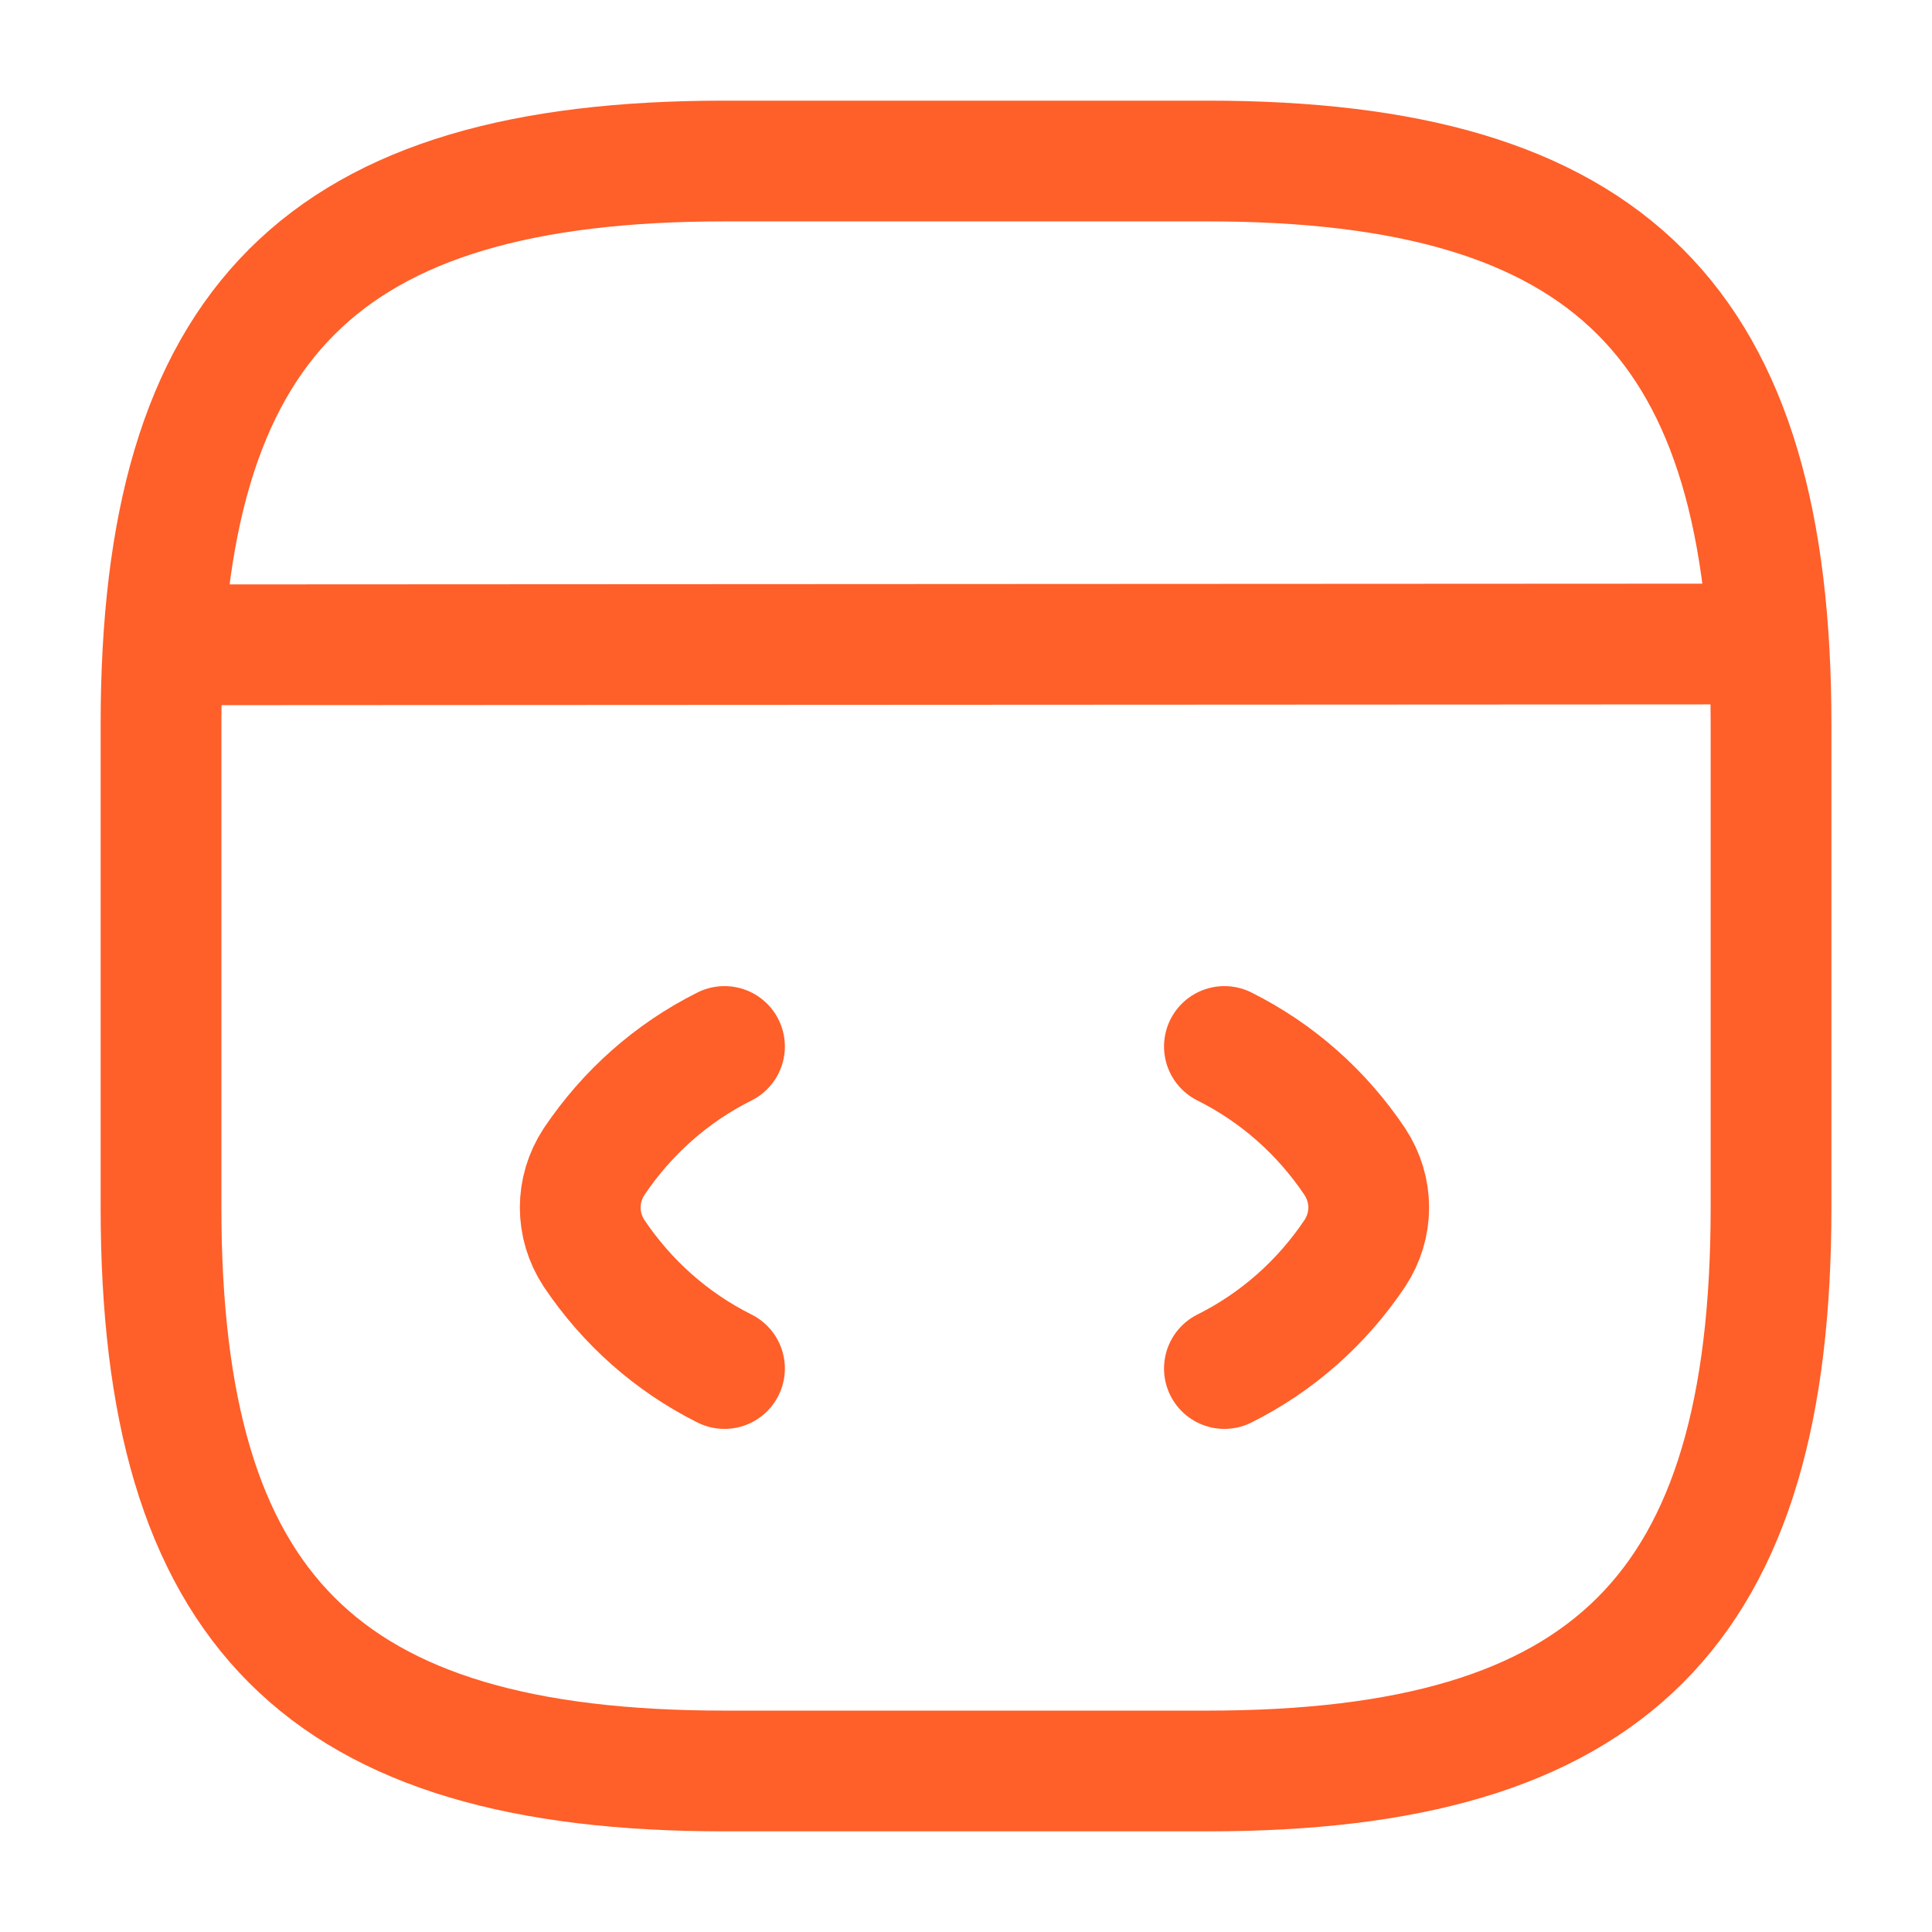
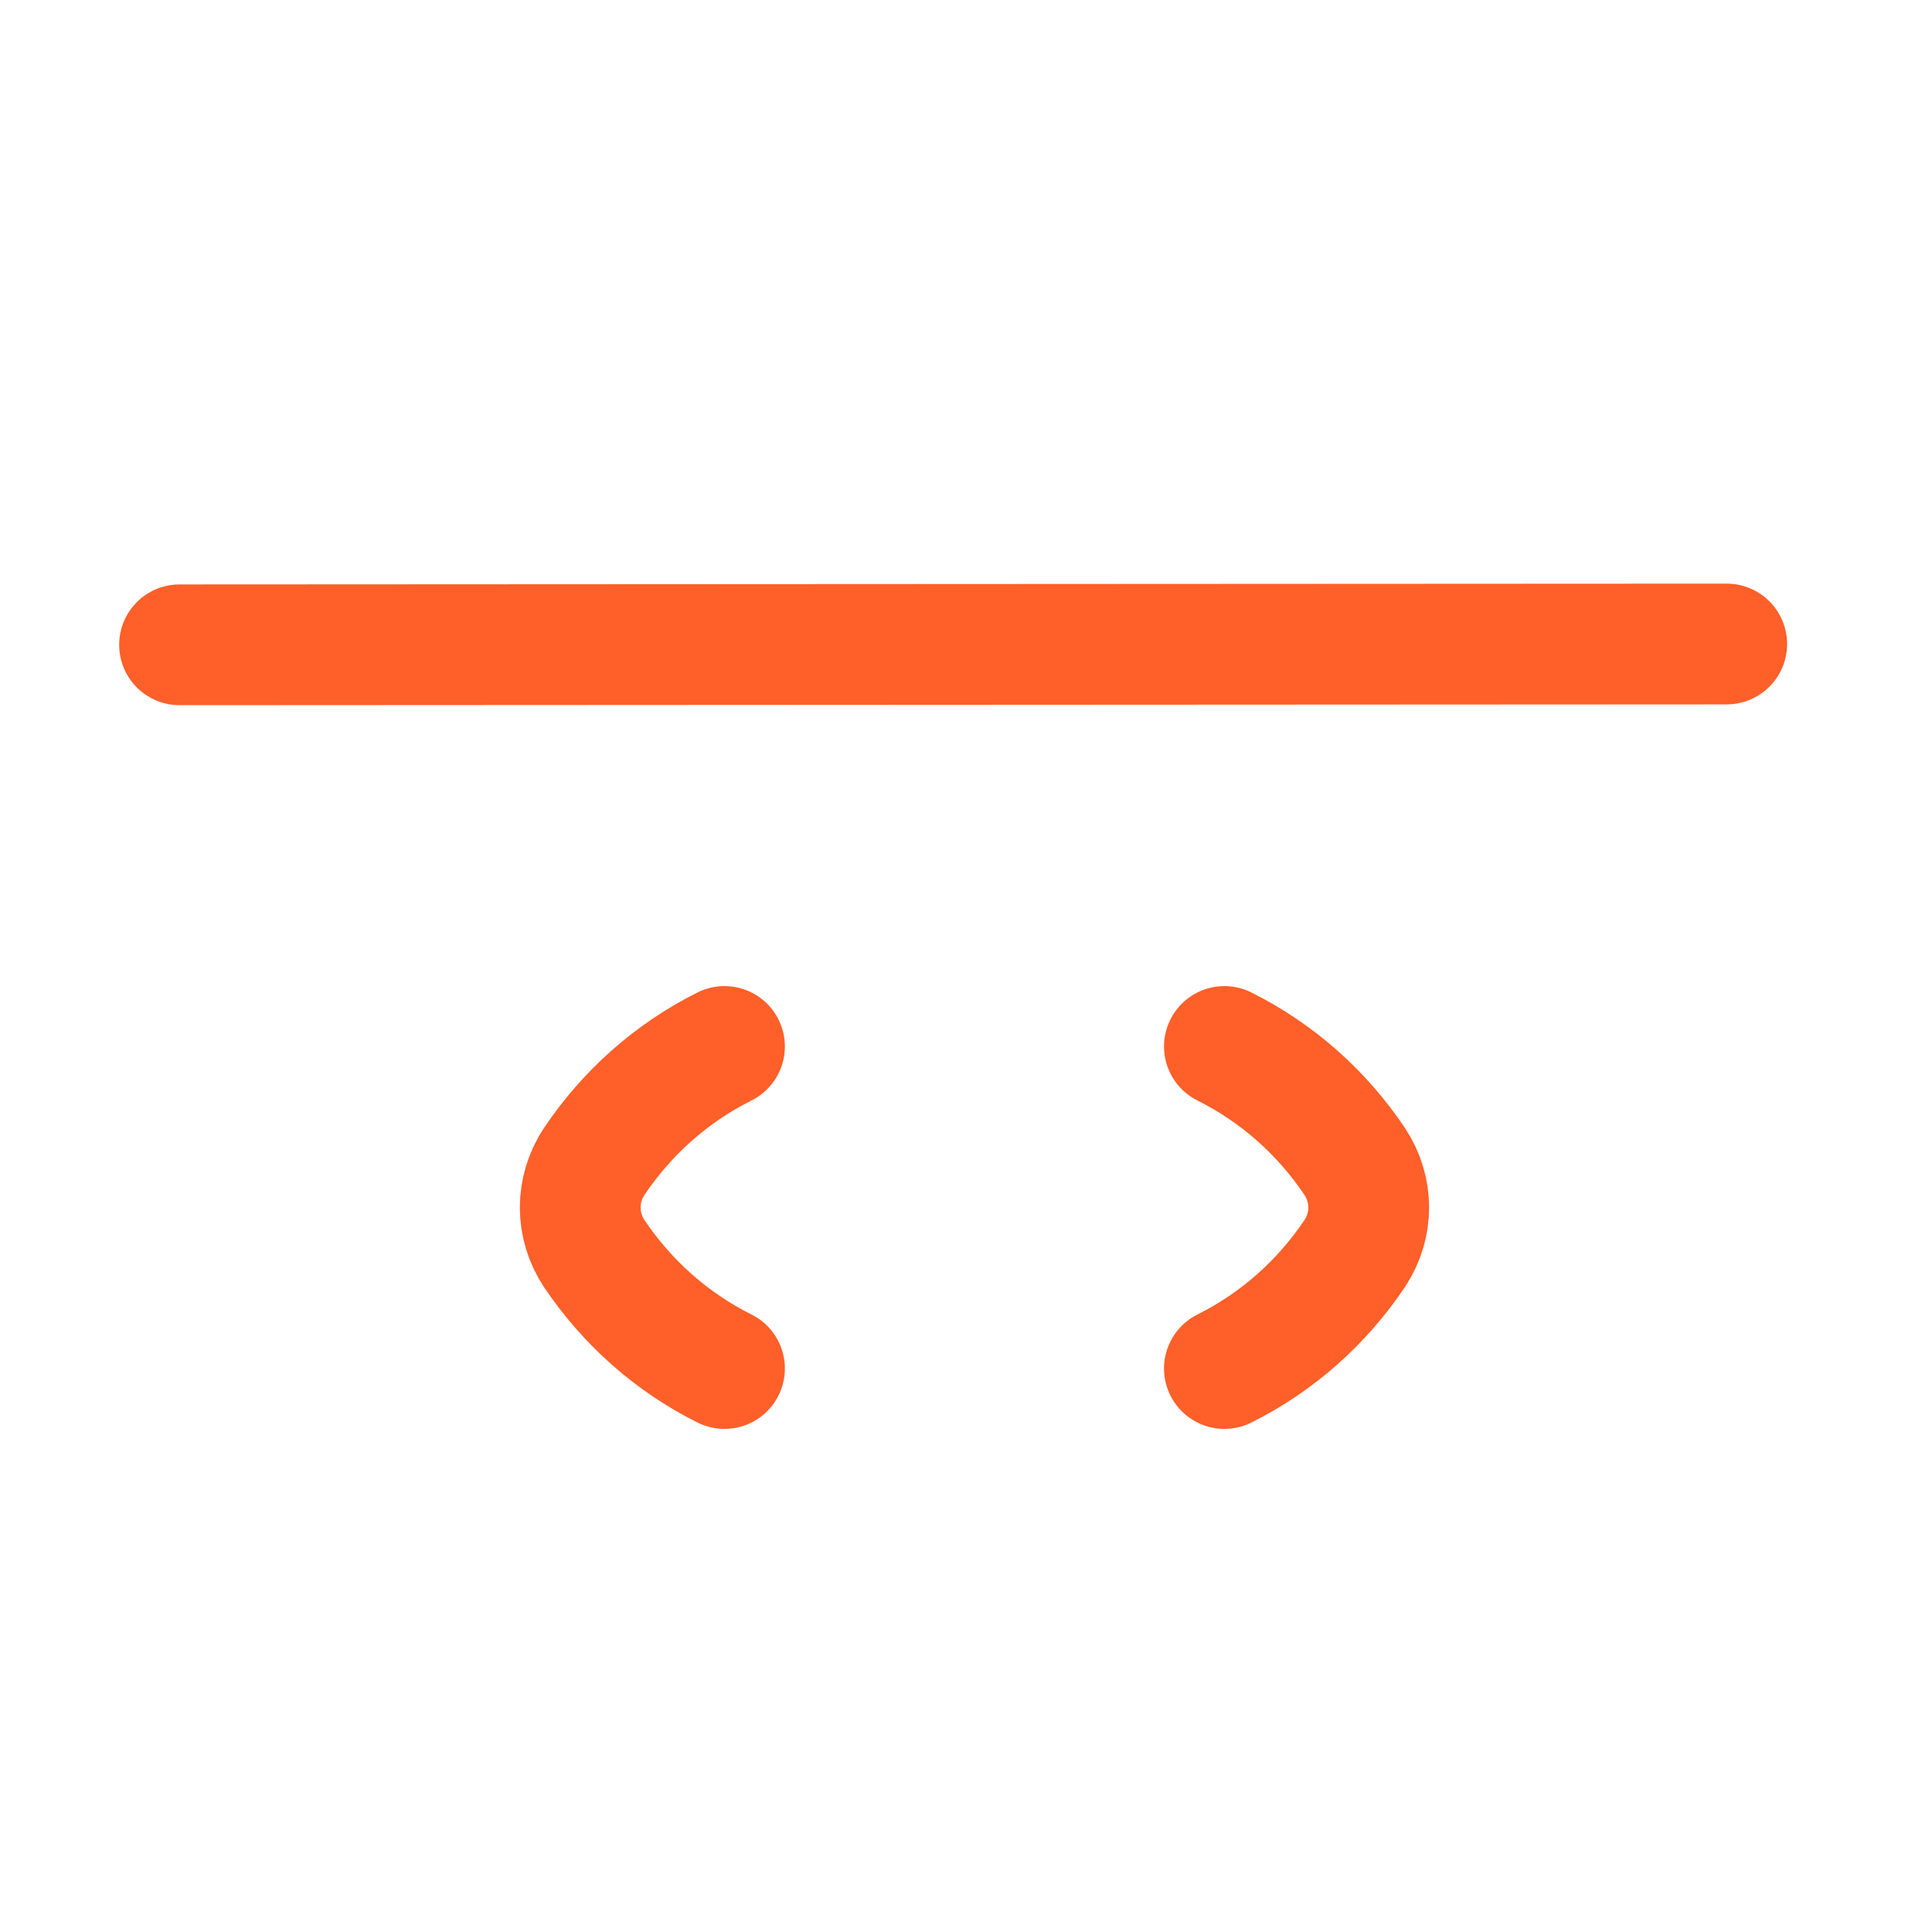
<svg xmlns="http://www.w3.org/2000/svg" width="32" height="32" viewBox="0 0 32 32" fill="none">
  <path d="M12 17.333C11.12 17.773 10.387 18.427 9.84 19.24C9.534 19.707 9.534 20.293 9.84 20.76C10.387 21.573 11.12 22.227 12 22.667" stroke="#FF5F29" stroke-width="2" stroke-linecap="round" stroke-linejoin="round" />
  <path d="M20.28 17.333C21.16 17.773 21.894 18.427 22.44 19.24C22.747 19.707 22.747 20.293 22.44 20.76C21.894 21.573 21.16 22.227 20.28 22.667" stroke="#FF5F29" stroke-width="2" stroke-linecap="round" stroke-linejoin="round" />
-   <path d="M12 29.333H20C26.667 29.333 29.334 26.667 29.334 20V12C29.334 5.333 26.667 2.667 20 2.667H12C5.334 2.667 2.667 5.333 2.667 12V20C2.667 26.667 5.334 29.333 12 29.333Z" stroke="#FF5F29" stroke-width="2" stroke-linecap="round" stroke-linejoin="round" />
  <path d="M2.974 10.68L28.6 10.667" stroke="#FF5F29" stroke-width="2" stroke-linecap="round" stroke-linejoin="round" />
</svg>